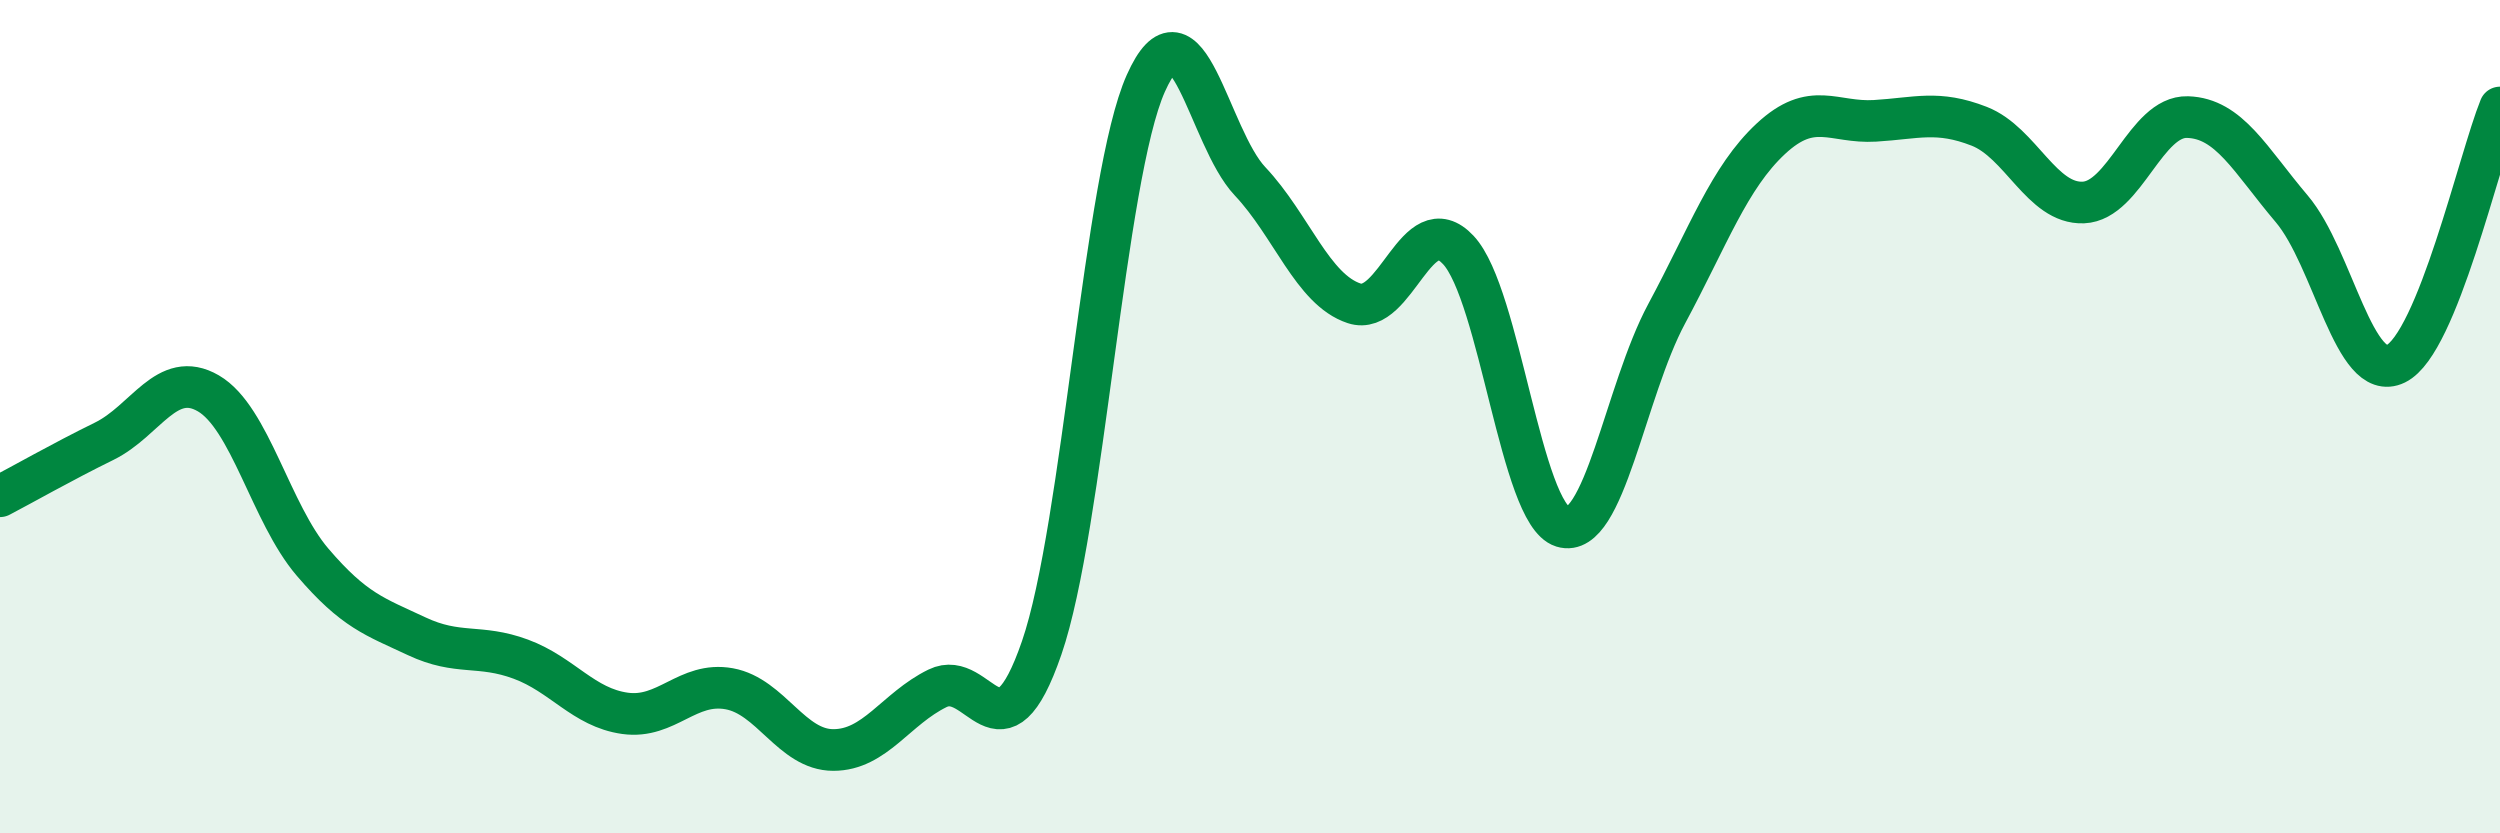
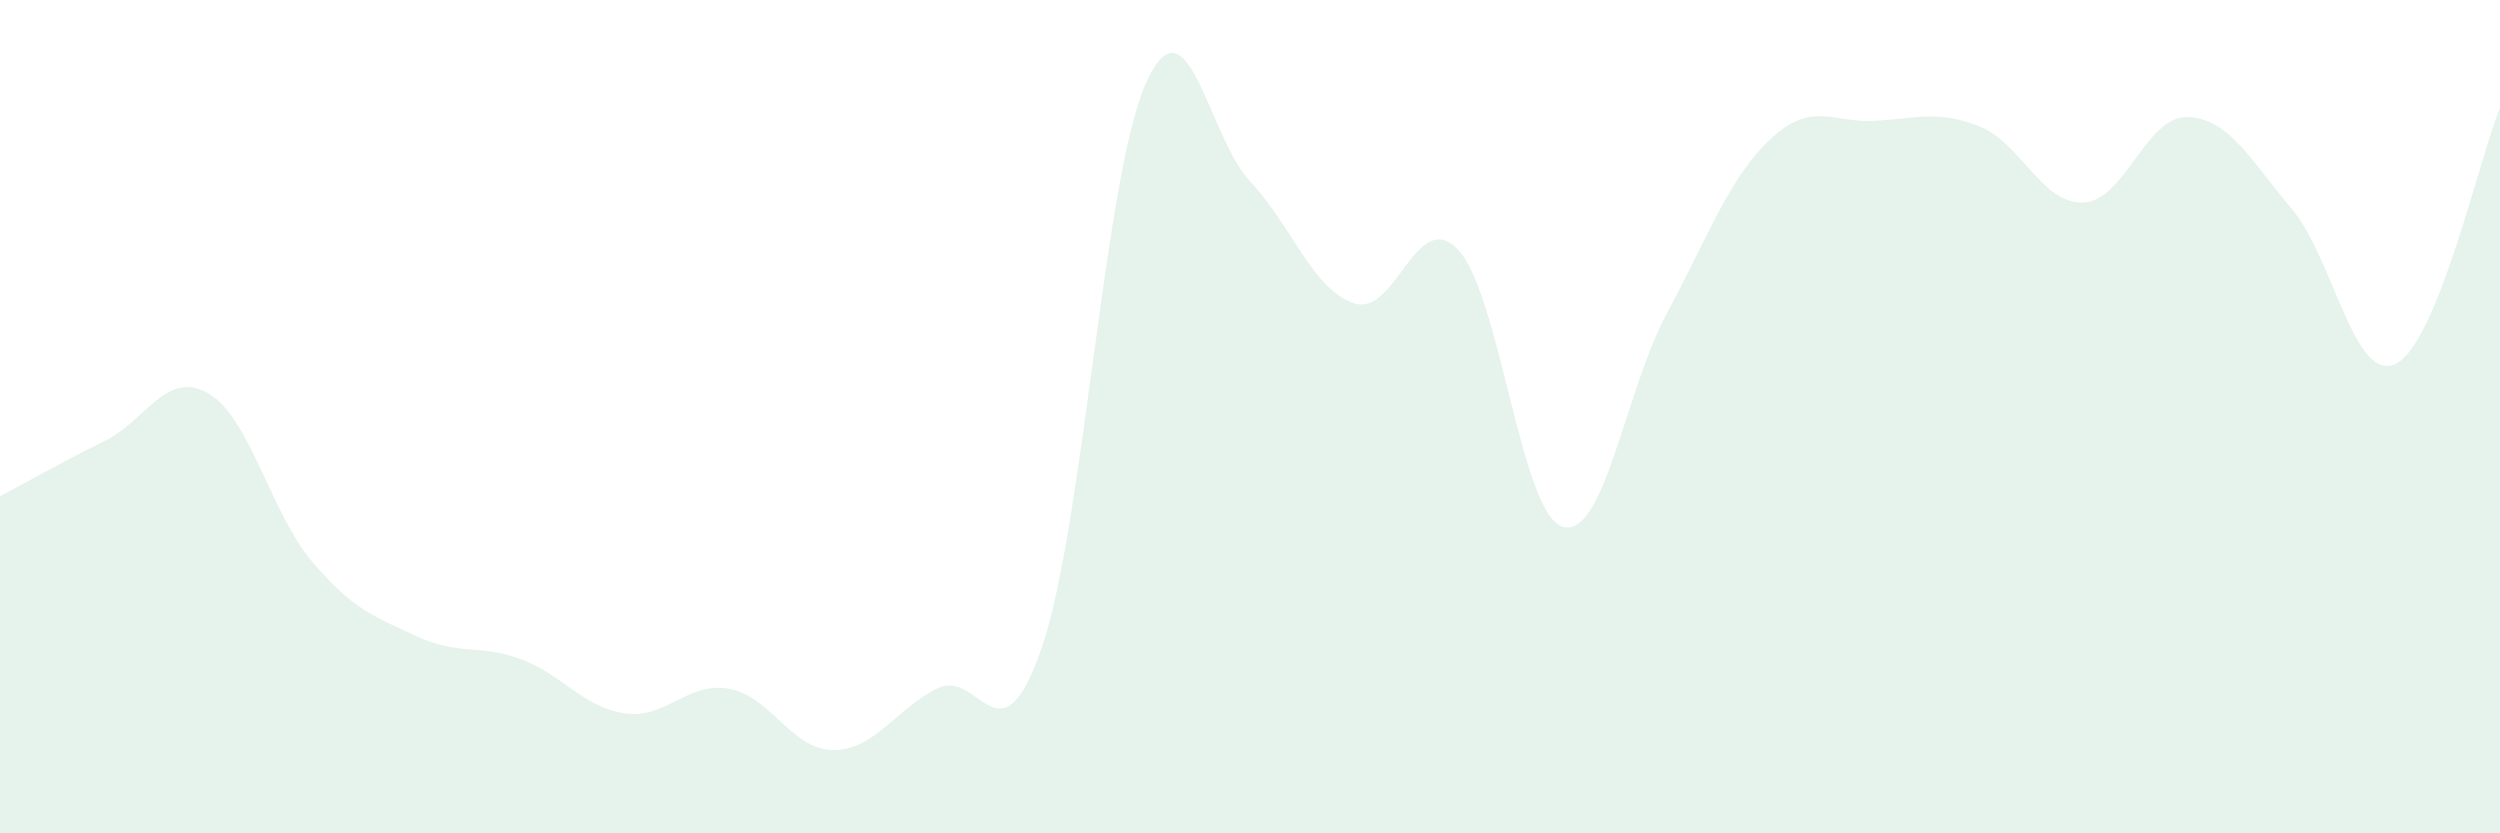
<svg xmlns="http://www.w3.org/2000/svg" width="60" height="20" viewBox="0 0 60 20">
  <path d="M 0,11.91 C 0.5,11.65 1.5,11.08 2.5,10.59 C 3.5,10.1 4,8.86 5,9.44 C 6,10.02 6.5,12.32 7.5,13.49 C 8.5,14.66 9,14.8 10,15.27 C 11,15.74 11.5,15.45 12.5,15.82 C 13.5,16.19 14,16.98 15,17.12 C 16,17.26 16.5,16.35 17.5,16.53 C 18.5,16.71 19,18 20,18 C 21,18 21.5,17.01 22.5,16.52 C 23.5,16.03 24,18.45 25,15.55 C 26,12.65 26.5,4.24 27.5,2 C 28.5,-0.24 29,3.29 30,4.35 C 31,5.41 31.5,6.95 32.5,7.28 C 33.5,7.61 34,4.93 35,6 C 36,7.07 36.5,12.33 37.5,12.64 C 38.5,12.95 39,9.39 40,7.53 C 41,5.67 41.5,4.26 42.5,3.33 C 43.5,2.4 44,2.96 45,2.9 C 46,2.84 46.5,2.64 47.5,3.03 C 48.5,3.42 49,4.9 50,4.86 C 51,4.82 51.5,2.78 52.5,2.81 C 53.5,2.84 54,3.83 55,5.01 C 56,6.19 56.5,9.22 57.5,8.73 C 58.5,8.24 59.5,3.81 60,2.58L60 20L0 20Z" fill="#008740" opacity="0.1" stroke-linecap="round" stroke-linejoin="round" />
-   <path d="M 0,11.91 C 0.5,11.65 1.5,11.08 2.5,10.59 C 3.5,10.1 4,8.86 5,9.44 C 6,10.02 6.5,12.32 7.5,13.49 C 8.5,14.66 9,14.8 10,15.27 C 11,15.74 11.5,15.45 12.5,15.82 C 13.5,16.19 14,16.98 15,17.12 C 16,17.26 16.5,16.35 17.5,16.53 C 18.5,16.71 19,18 20,18 C 21,18 21.5,17.01 22.5,16.52 C 23.5,16.03 24,18.45 25,15.55 C 26,12.65 26.5,4.24 27.5,2 C 28.5,-0.24 29,3.29 30,4.35 C 31,5.41 31.5,6.95 32.5,7.28 C 33.5,7.61 34,4.93 35,6 C 36,7.07 36.5,12.33 37.5,12.64 C 38.5,12.95 39,9.39 40,7.53 C 41,5.67 41.5,4.26 42.5,3.33 C 43.5,2.4 44,2.96 45,2.9 C 46,2.84 46.5,2.64 47.5,3.03 C 48.5,3.42 49,4.9 50,4.86 C 51,4.82 51.5,2.78 52.5,2.81 C 53.5,2.84 54,3.83 55,5.01 C 56,6.19 56.5,9.22 57.5,8.73 C 58.5,8.24 59.5,3.81 60,2.58" stroke="#008740" stroke-width="1" fill="none" stroke-linecap="round" stroke-linejoin="round" />
</svg>